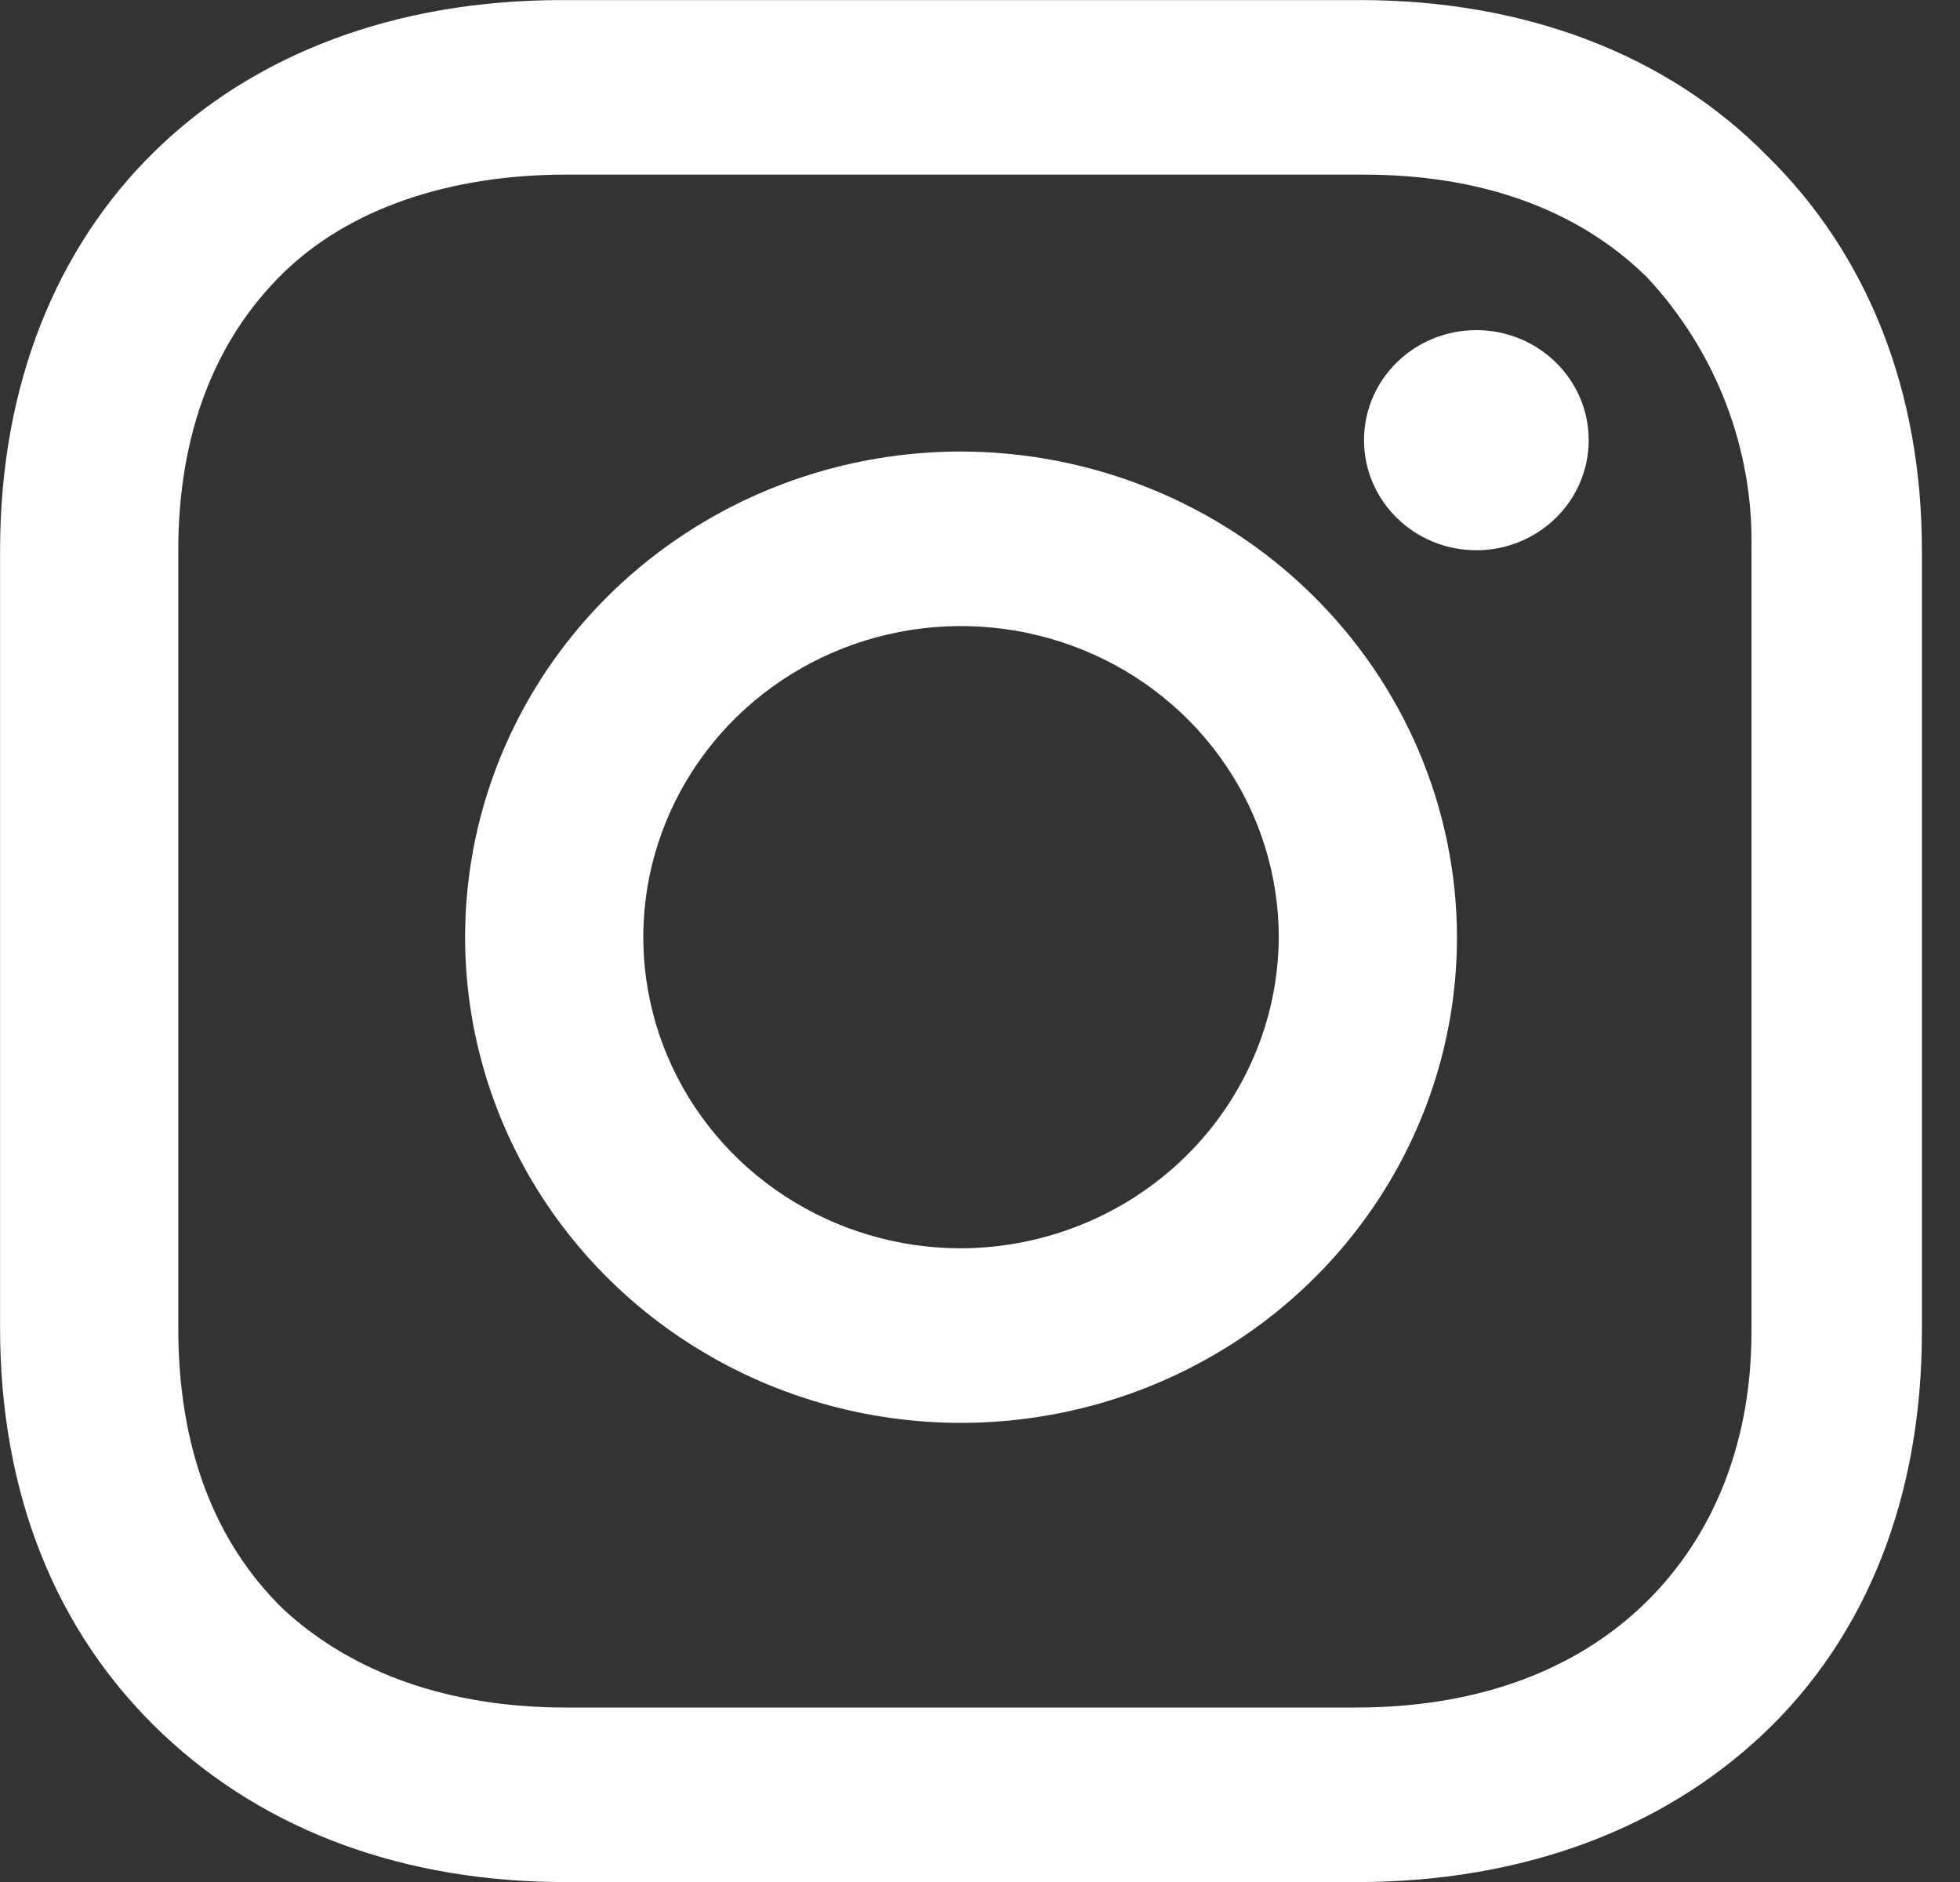
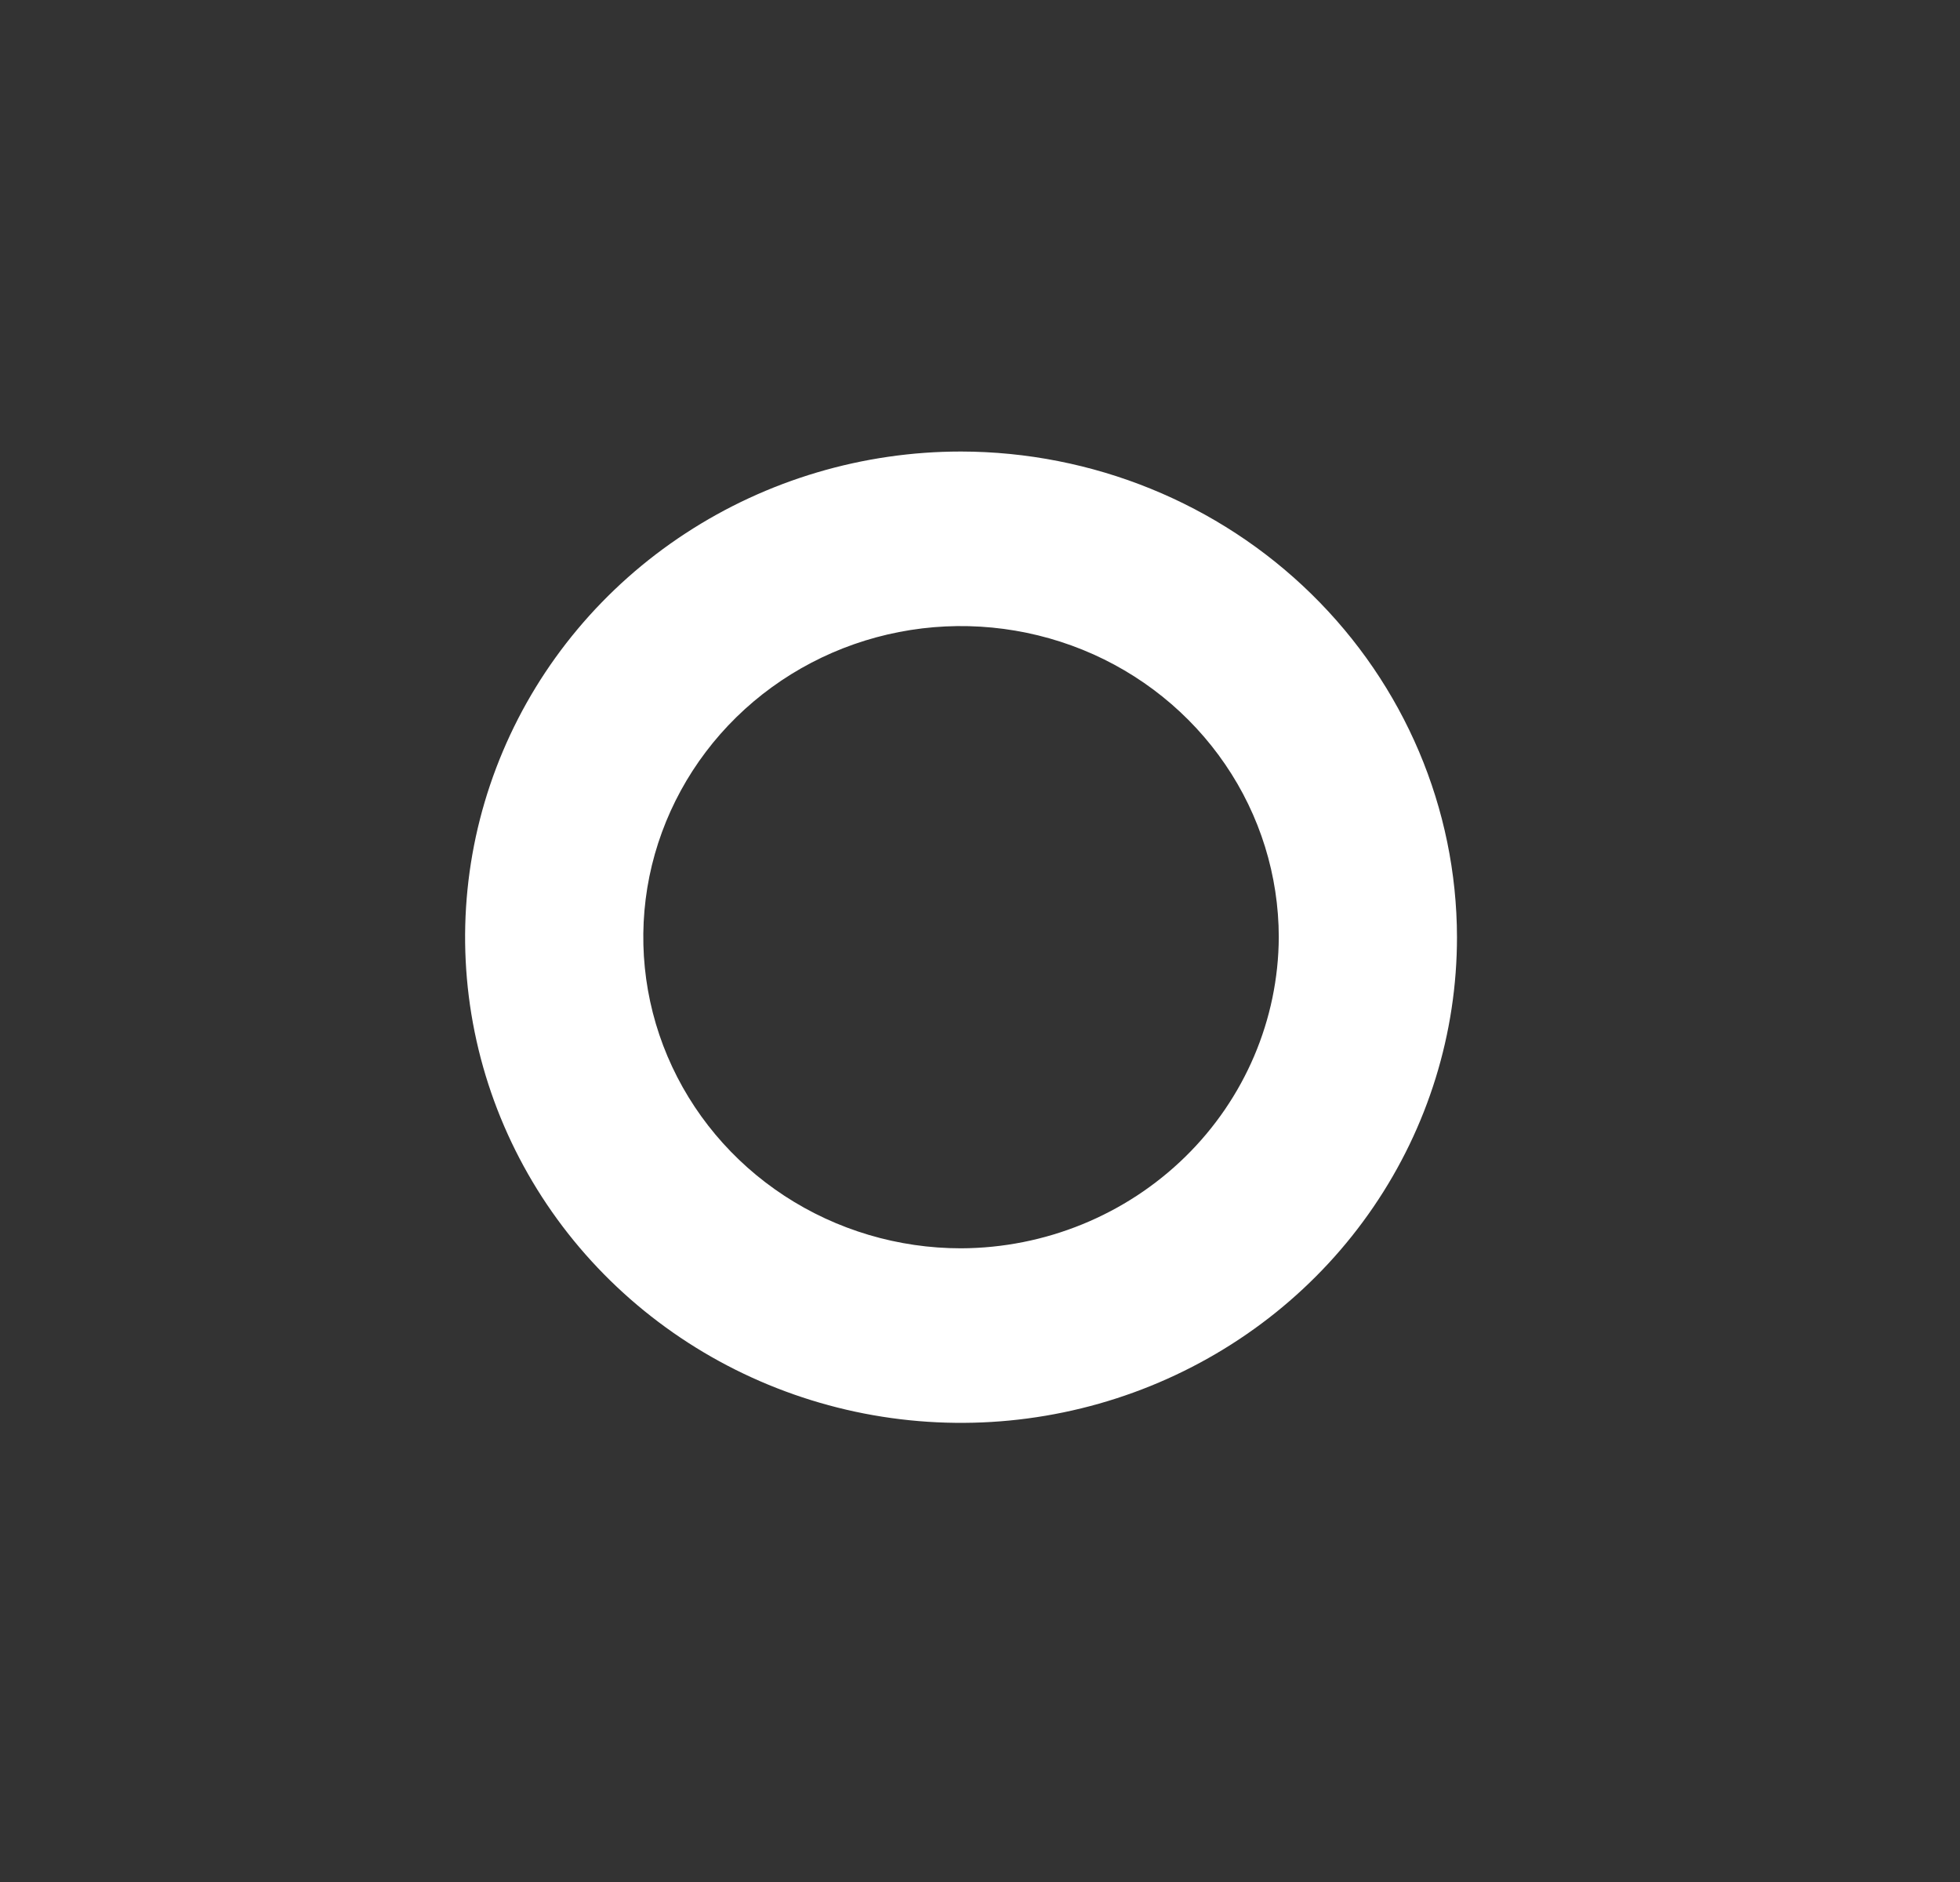
<svg xmlns="http://www.w3.org/2000/svg" width="25" height="24" viewBox="0 0 25 24" fill="none">
  <rect x="0" y="0" width="25" height="24" fill="#333333" stroke="none" />
  <path d="M12.258 5.758C11.007 5.758 9.784 6.121 8.743 6.802C7.703 7.482 6.892 8.45 6.414 9.581C5.935 10.713 5.81 11.958 6.054 13.16C6.298 14.361 6.9 15.465 7.785 16.331C8.67 17.197 9.797 17.787 11.024 18.026C12.251 18.265 13.523 18.142 14.679 17.673C15.835 17.204 16.823 16.411 17.518 15.392C18.213 14.374 18.584 13.176 18.584 11.951C18.581 10.31 17.913 8.736 16.727 7.575C15.542 6.414 13.934 5.761 12.258 5.758ZM12.258 15.919C11.456 15.919 10.673 15.686 10.006 15.25C9.34 14.814 8.821 14.195 8.514 13.47C8.207 12.745 8.127 11.947 8.283 11.177C8.44 10.408 8.826 9.701 9.392 9.146C9.959 8.591 10.681 8.213 11.467 8.06C12.253 7.907 13.068 7.986 13.809 8.286C14.549 8.586 15.182 9.095 15.627 9.747C16.073 10.399 16.31 11.166 16.311 11.951C16.306 13.002 15.877 14.009 15.118 14.752C14.359 15.495 13.331 15.915 12.258 15.919Z" fill="white" />
-   <path d="M18.831 7.017C19.622 7.017 20.264 6.388 20.264 5.613C20.264 4.838 19.622 4.21 18.831 4.21C18.039 4.21 17.398 4.838 17.398 5.613C17.398 6.388 18.039 7.017 18.831 7.017Z" fill="white" />
-   <path d="M22.537 1.985C21.252 0.678 19.424 0.001 17.348 0.001H7.167C2.868 0.001 0.001 2.808 0.001 7.017V16.937C0.001 19.017 0.693 20.808 2.077 22.114C3.411 23.372 5.19 24.001 7.217 24.001H17.299C19.424 24.001 21.203 23.324 22.488 22.114C23.822 20.856 24.514 19.066 24.514 16.985V7.017C24.514 4.985 23.822 3.243 22.537 1.985ZM22.34 16.985C22.34 18.485 21.796 19.694 20.906 20.517C20.017 21.34 18.781 21.775 17.298 21.775H7.216C5.734 21.775 4.498 21.34 3.609 20.517C2.719 19.646 2.274 18.437 2.274 16.937V7.017C2.274 5.566 2.719 4.356 3.609 3.485C4.449 2.662 5.734 2.227 7.216 2.227H17.397C18.88 2.227 20.116 2.662 21.005 3.533C21.892 4.483 22.37 5.731 22.34 7.017L22.34 16.985Z" fill="white" />
</svg>